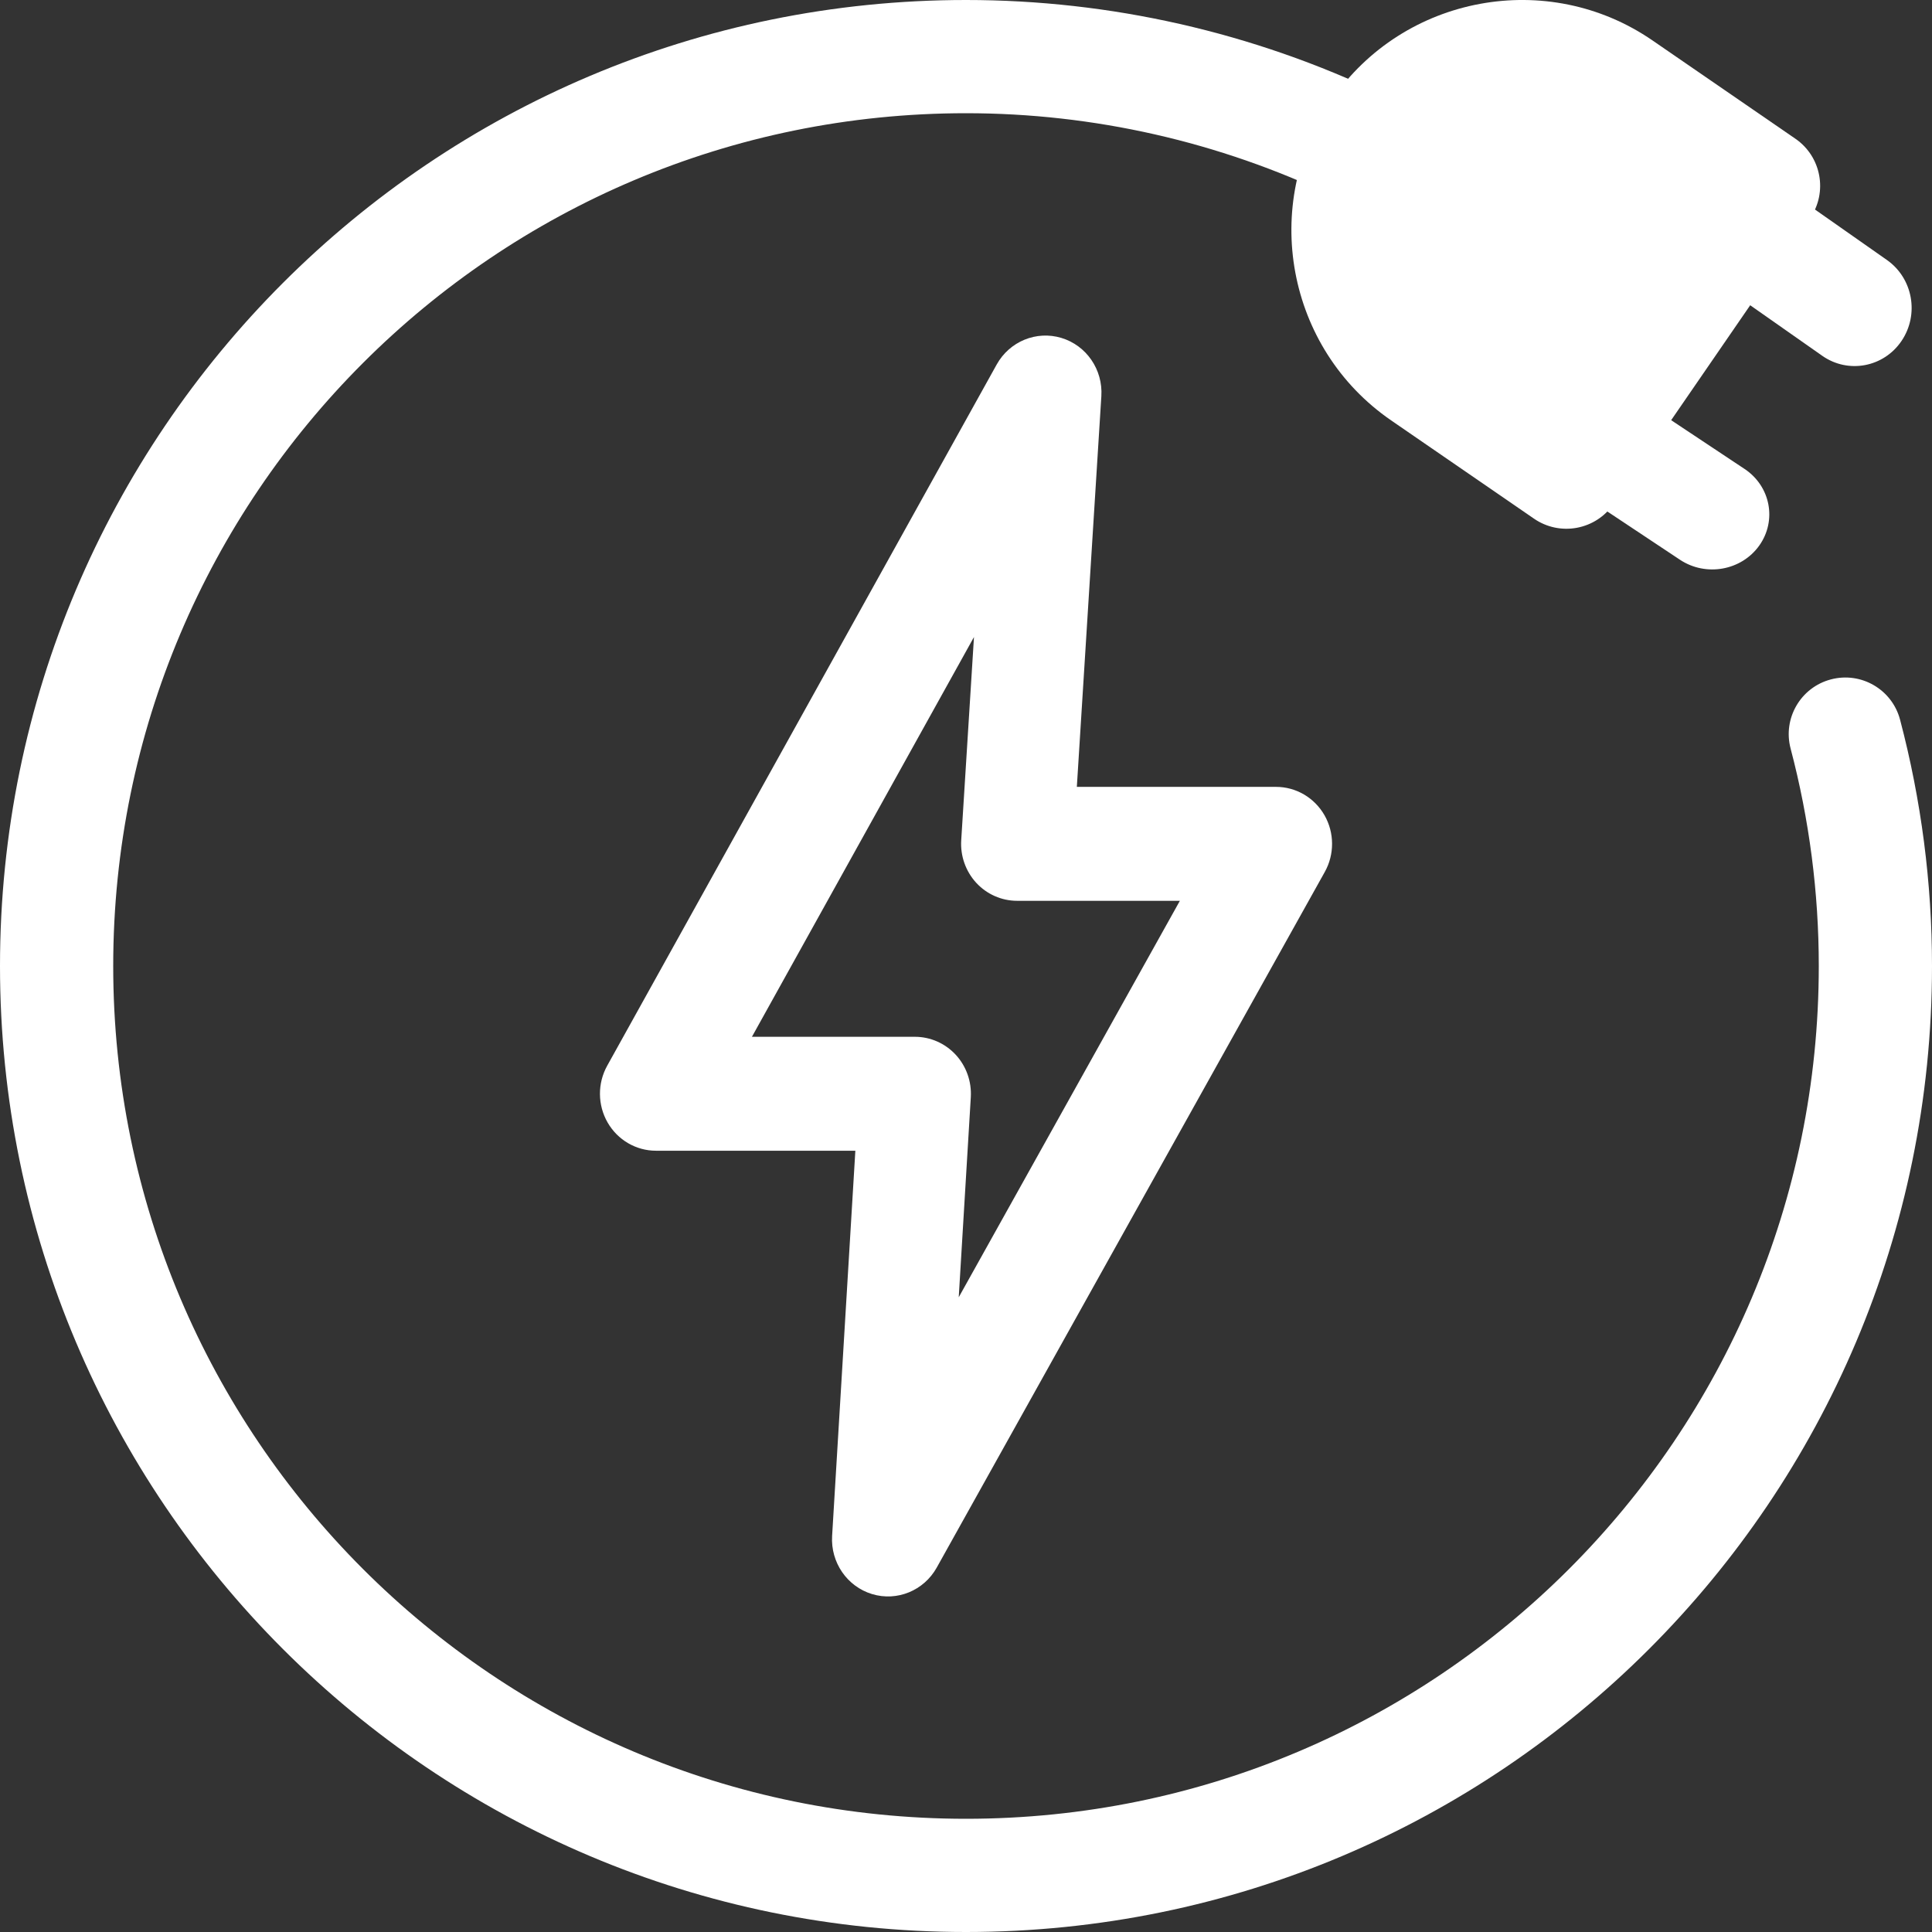
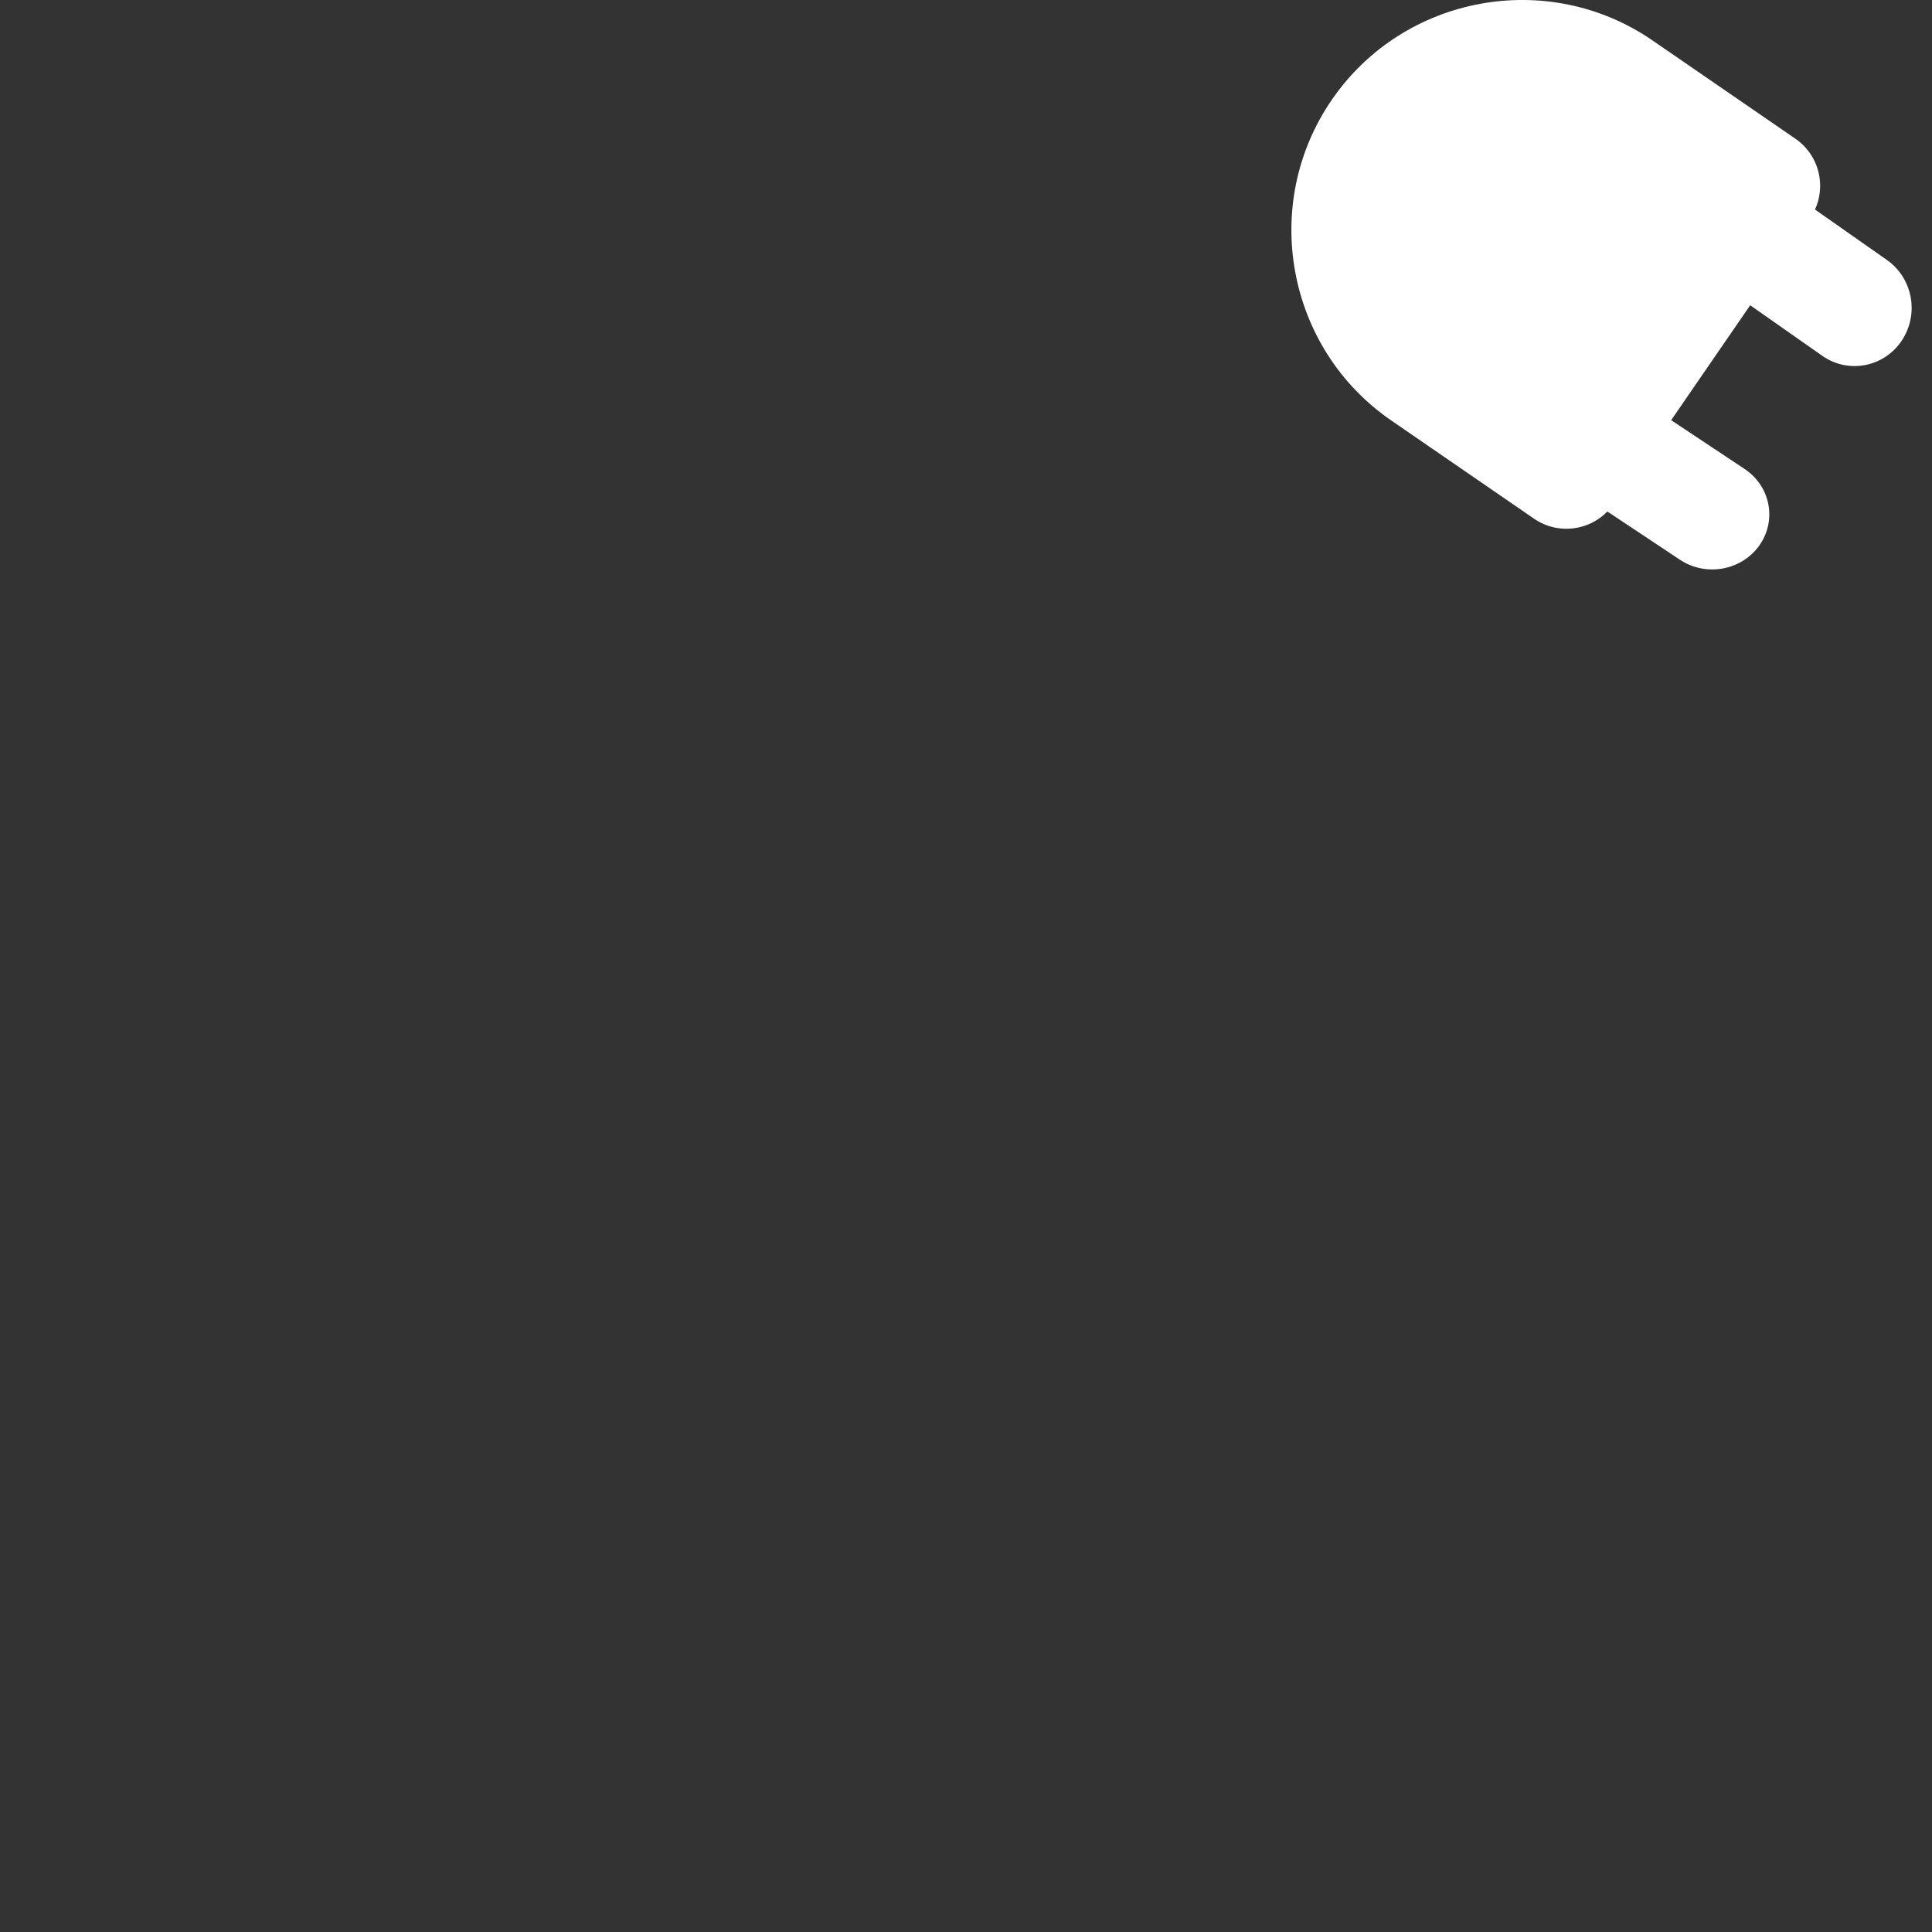
<svg xmlns="http://www.w3.org/2000/svg" width="70" height="70" viewBox="0 0 70 70" fill="none">
  <rect x="0" y="0" width="70" height="70" fill="#333333" stroke="none" />
-   <path fill-rule="evenodd" clip-rule="evenodd" d="M35 4.102C17.935 4.102 4.102 17.935 4.102 35C4.102 52.065 17.935 65.898 35 65.898C52.065 65.898 65.898 52.065 65.898 35C65.898 32.341 65.555 29.693 64.877 27.121C64.588 26.026 65.242 24.904 66.337 24.616C67.432 24.327 68.554 24.98 68.843 26.076C69.611 28.988 70 31.988 70 35C70 54.33 54.33 70 35 70C15.67 70 0 54.33 0 35C0 15.67 15.67 0 35 0C40.231 0 45.397 1.173 50.115 3.432C51.137 3.921 51.568 5.146 51.079 6.167C50.59 7.189 49.365 7.621 48.344 7.131C44.178 5.137 39.618 4.102 35 4.102Z" fill="white" />
-   <path fill-rule="evenodd" clip-rule="evenodd" d="M38.458 12.244C39.364 12.518 39.965 13.393 39.904 14.354L39.016 28.51H46.234C46.956 28.51 47.624 28.901 47.988 29.536C48.351 30.17 48.356 30.954 47.999 31.593L33.94 56.796C33.474 57.632 32.503 58.03 31.598 57.757C30.692 57.483 30.092 56.61 30.149 55.652L30.991 41.693H23.767C23.045 41.693 22.378 41.303 22.014 40.669C21.65 40.035 21.645 39.252 22 38.613L36.112 13.207C36.578 12.369 37.55 11.97 38.458 12.244ZM27.244 37.565H33.148C33.708 37.565 34.243 37.8 34.627 38.215C35.01 38.629 35.208 39.187 35.174 39.755L34.737 47.002L42.749 32.638H36.852C36.292 32.638 35.756 32.403 35.372 31.987C34.989 31.571 34.791 31.012 34.827 30.443L35.289 23.081L27.244 37.565Z" fill="white" />
-   <path fill-rule="evenodd" clip-rule="evenodd" d="M48.255 3.614C50.861 -0.176 56.083 -1.142 59.873 1.465L65.05 5.026C65.992 5.674 66.231 6.964 65.582 7.906L58.461 18.26C58.15 18.713 57.672 19.023 57.131 19.123C56.591 19.223 56.033 19.105 55.581 18.793L50.404 15.232C46.614 12.626 45.648 7.404 48.255 3.614ZM57.525 4.878L60.995 7.265Z" fill="white" />
+   <path fill-rule="evenodd" clip-rule="evenodd" d="M48.255 3.614C50.861 -0.176 56.083 -1.142 59.873 1.465L65.05 5.026C65.992 5.674 66.231 6.964 65.582 7.906L58.461 18.26C58.15 18.713 57.672 19.023 57.131 19.123C56.591 19.223 56.033 19.105 55.581 18.793L50.404 15.232C46.614 12.626 45.648 7.404 48.255 3.614ZM57.525 4.878Z" fill="white" />
  <path fill-rule="evenodd" clip-rule="evenodd" d="M56.364 14.865C57.01 13.957 58.297 13.727 59.237 14.352L63.209 16.991C64.15 17.616 64.388 18.858 63.741 19.767C63.094 20.675 61.808 20.905 60.867 20.28L56.895 17.641C55.955 17.016 55.717 15.773 56.364 14.865Z" fill="white" />
  <path fill-rule="evenodd" clip-rule="evenodd" d="M61.521 7.176C62.168 6.218 63.454 5.975 64.395 6.634L68.367 9.42C69.307 10.08 69.545 11.391 68.898 12.35C68.252 13.309 66.965 13.551 66.025 12.892L62.053 10.106C61.112 9.447 60.874 8.135 61.521 7.176Z" fill="white" />
</svg>